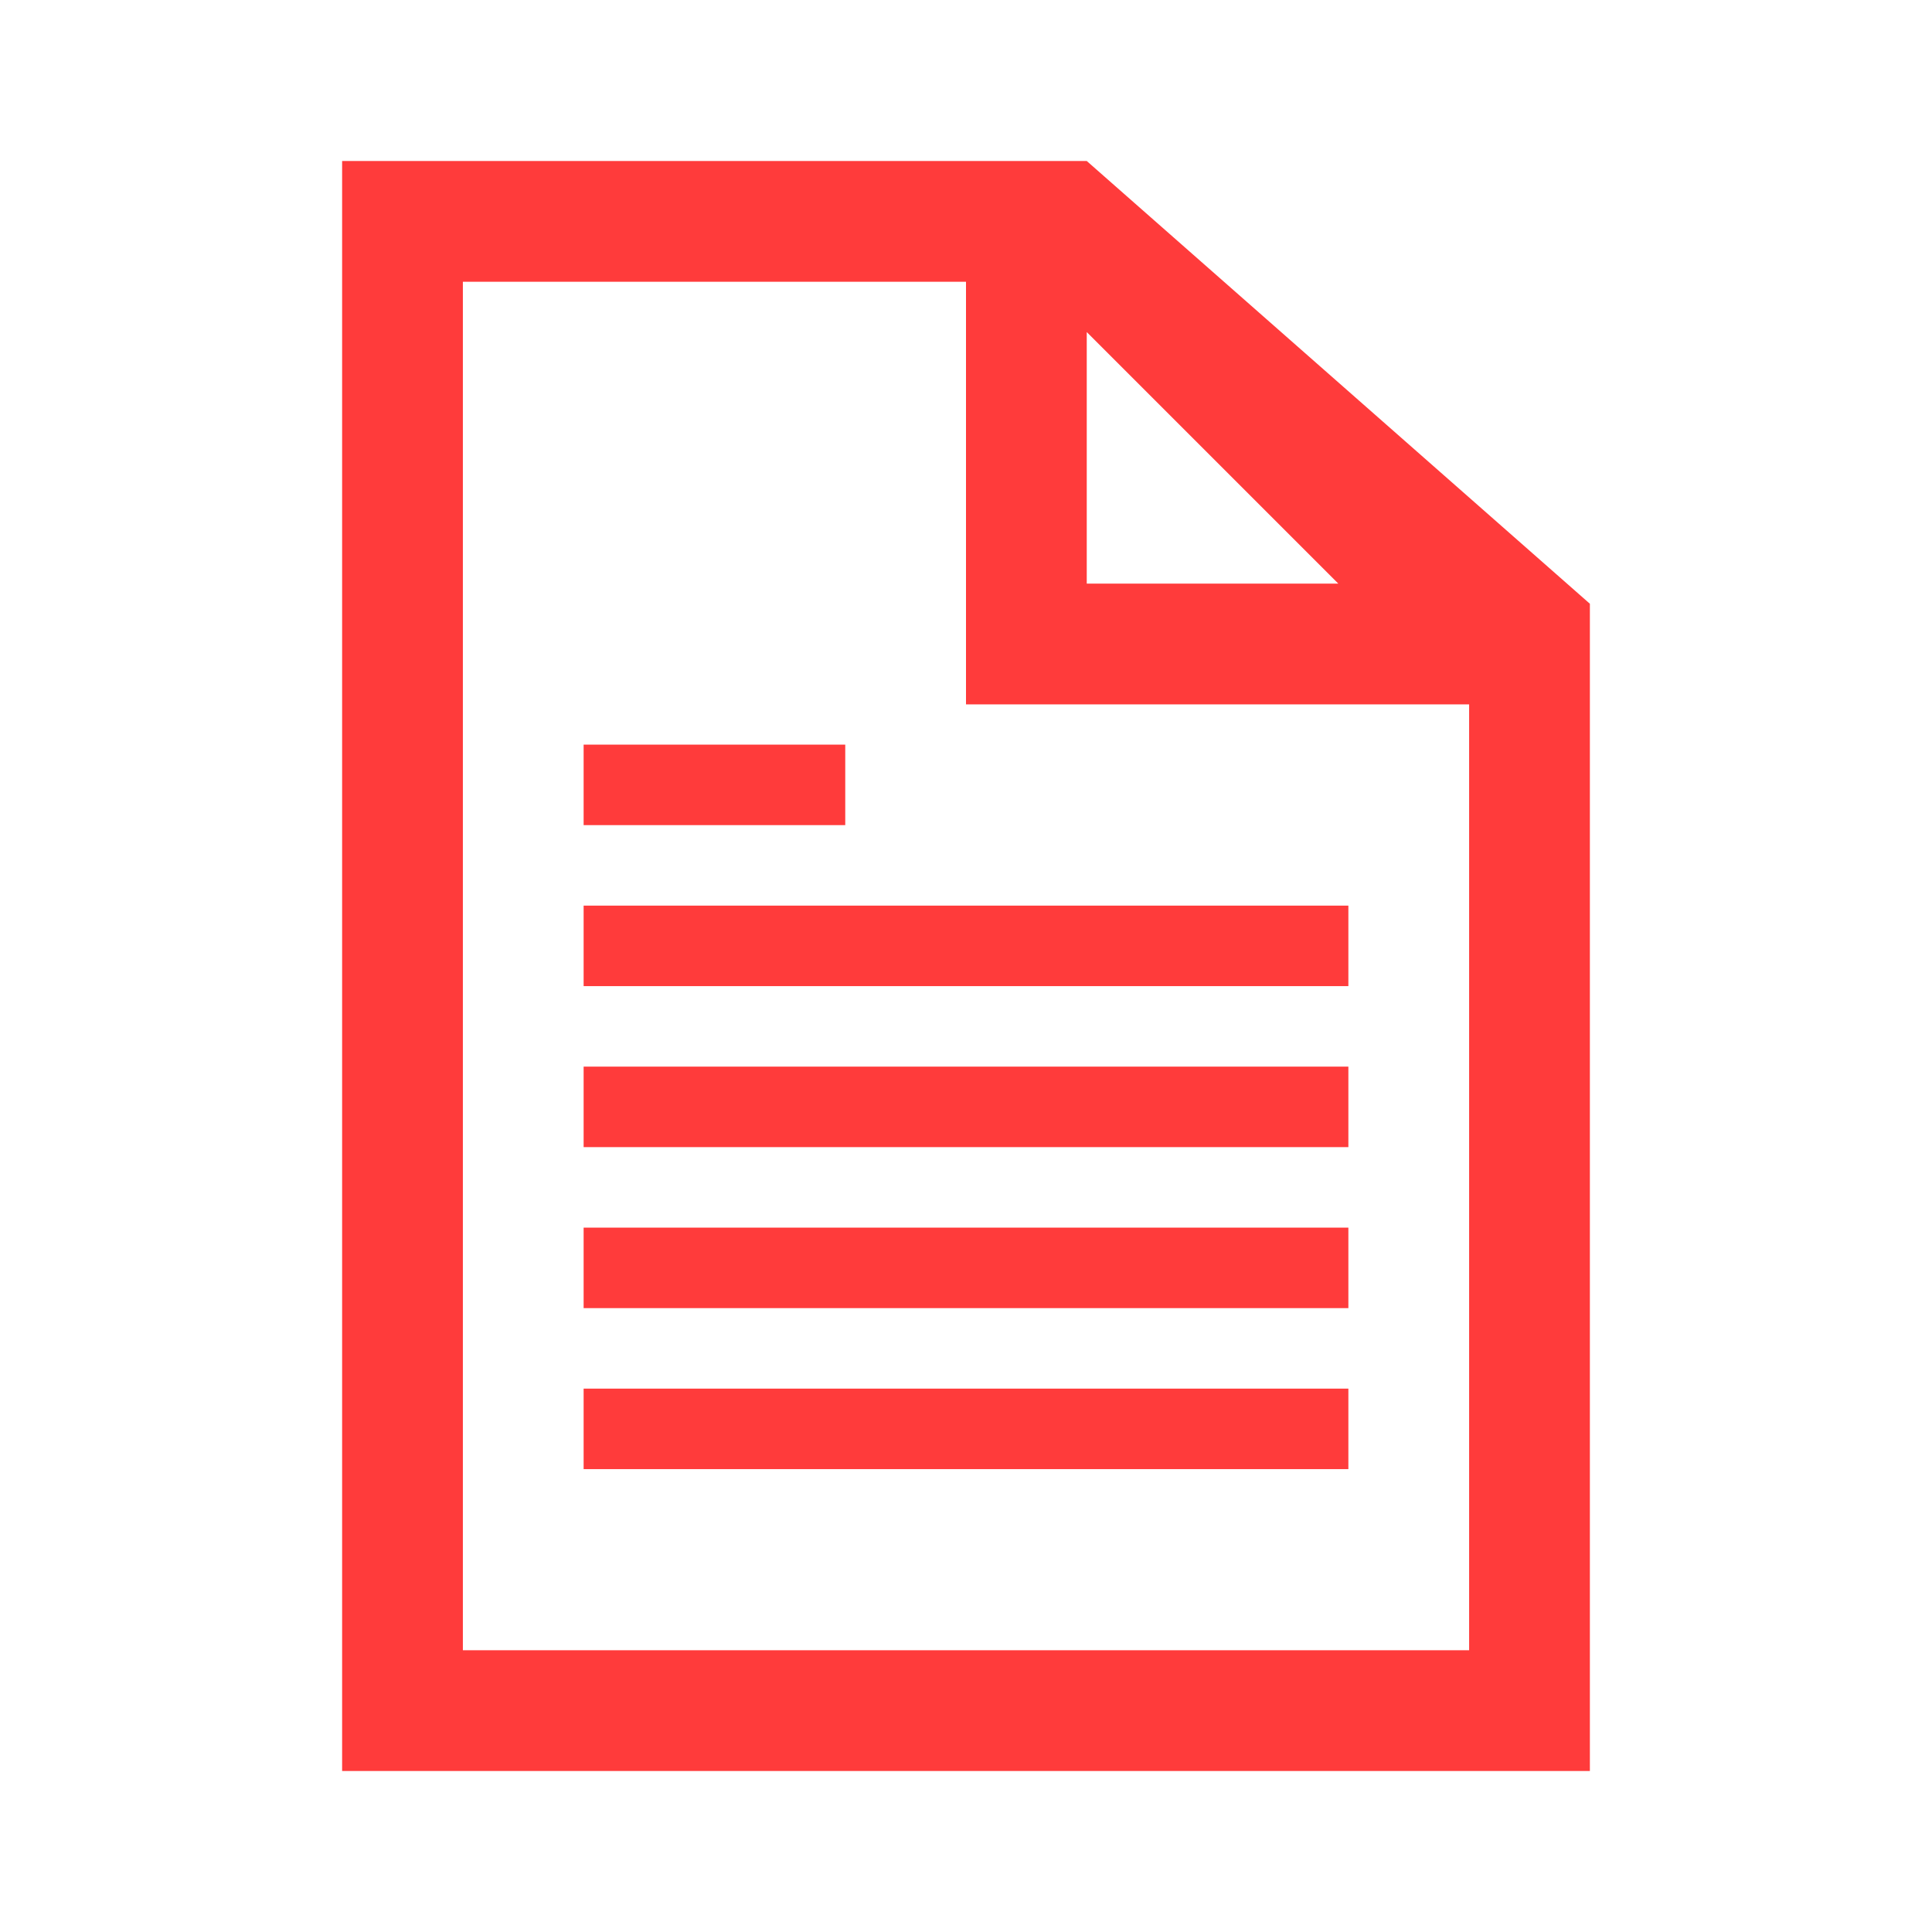
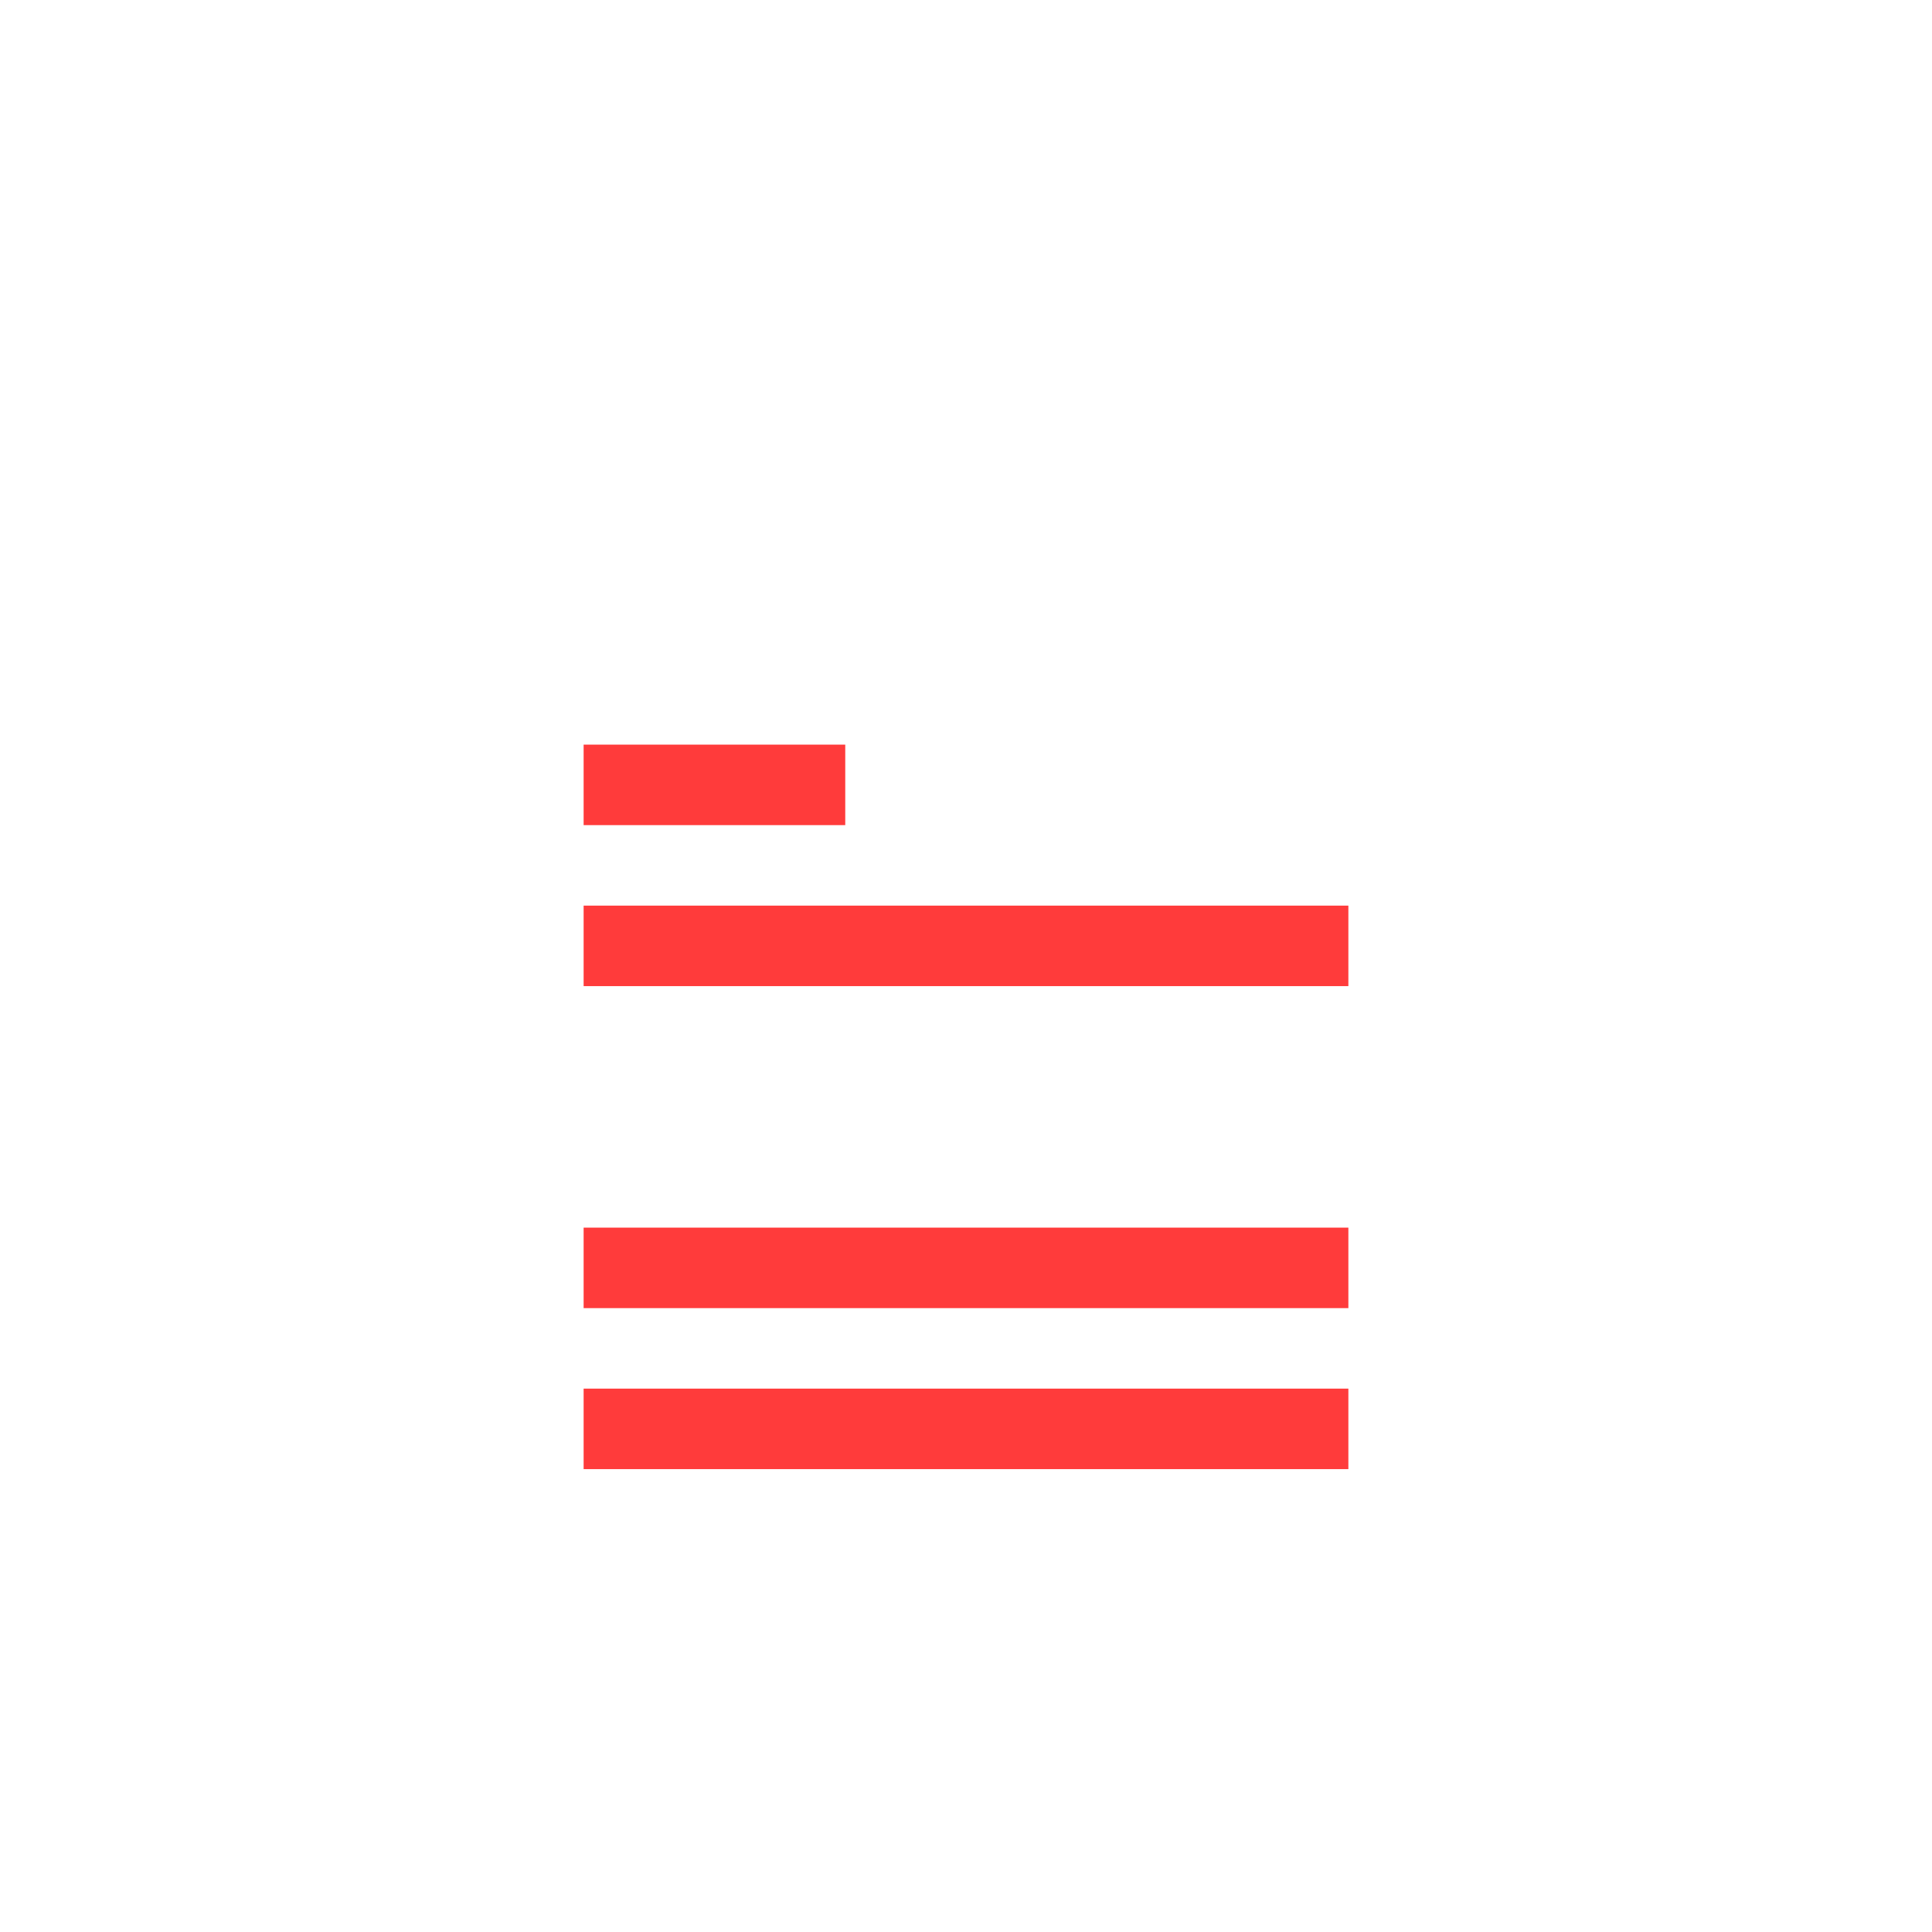
<svg xmlns="http://www.w3.org/2000/svg" viewBox="0 0 96 96" id="Icons_Document" overflow="hidden">
-   <path d="M23 82 23 14 48 14 48 35 73 35 73 82 23 82ZM54 16.5 66.5 29 54 29 54 16.5ZM54 8 17 8 17 88 79 88 79 30 54 8Z" fill="#FF3B3B" />
  <rect x="29" y="45" width="38" height="4" fill="#FF3B3B" />
  <rect x="29" y="37" width="13" height="4" fill="#FF3B3B" />
-   <rect x="29" y="53" width="38" height="4" fill="#FF3B3B" />
  <rect x="29" y="61" width="38" height="4" fill="#FF3B3B" />
  <rect x="29" y="69" width="38" height="4" fill="#FF3B3B" />
</svg>